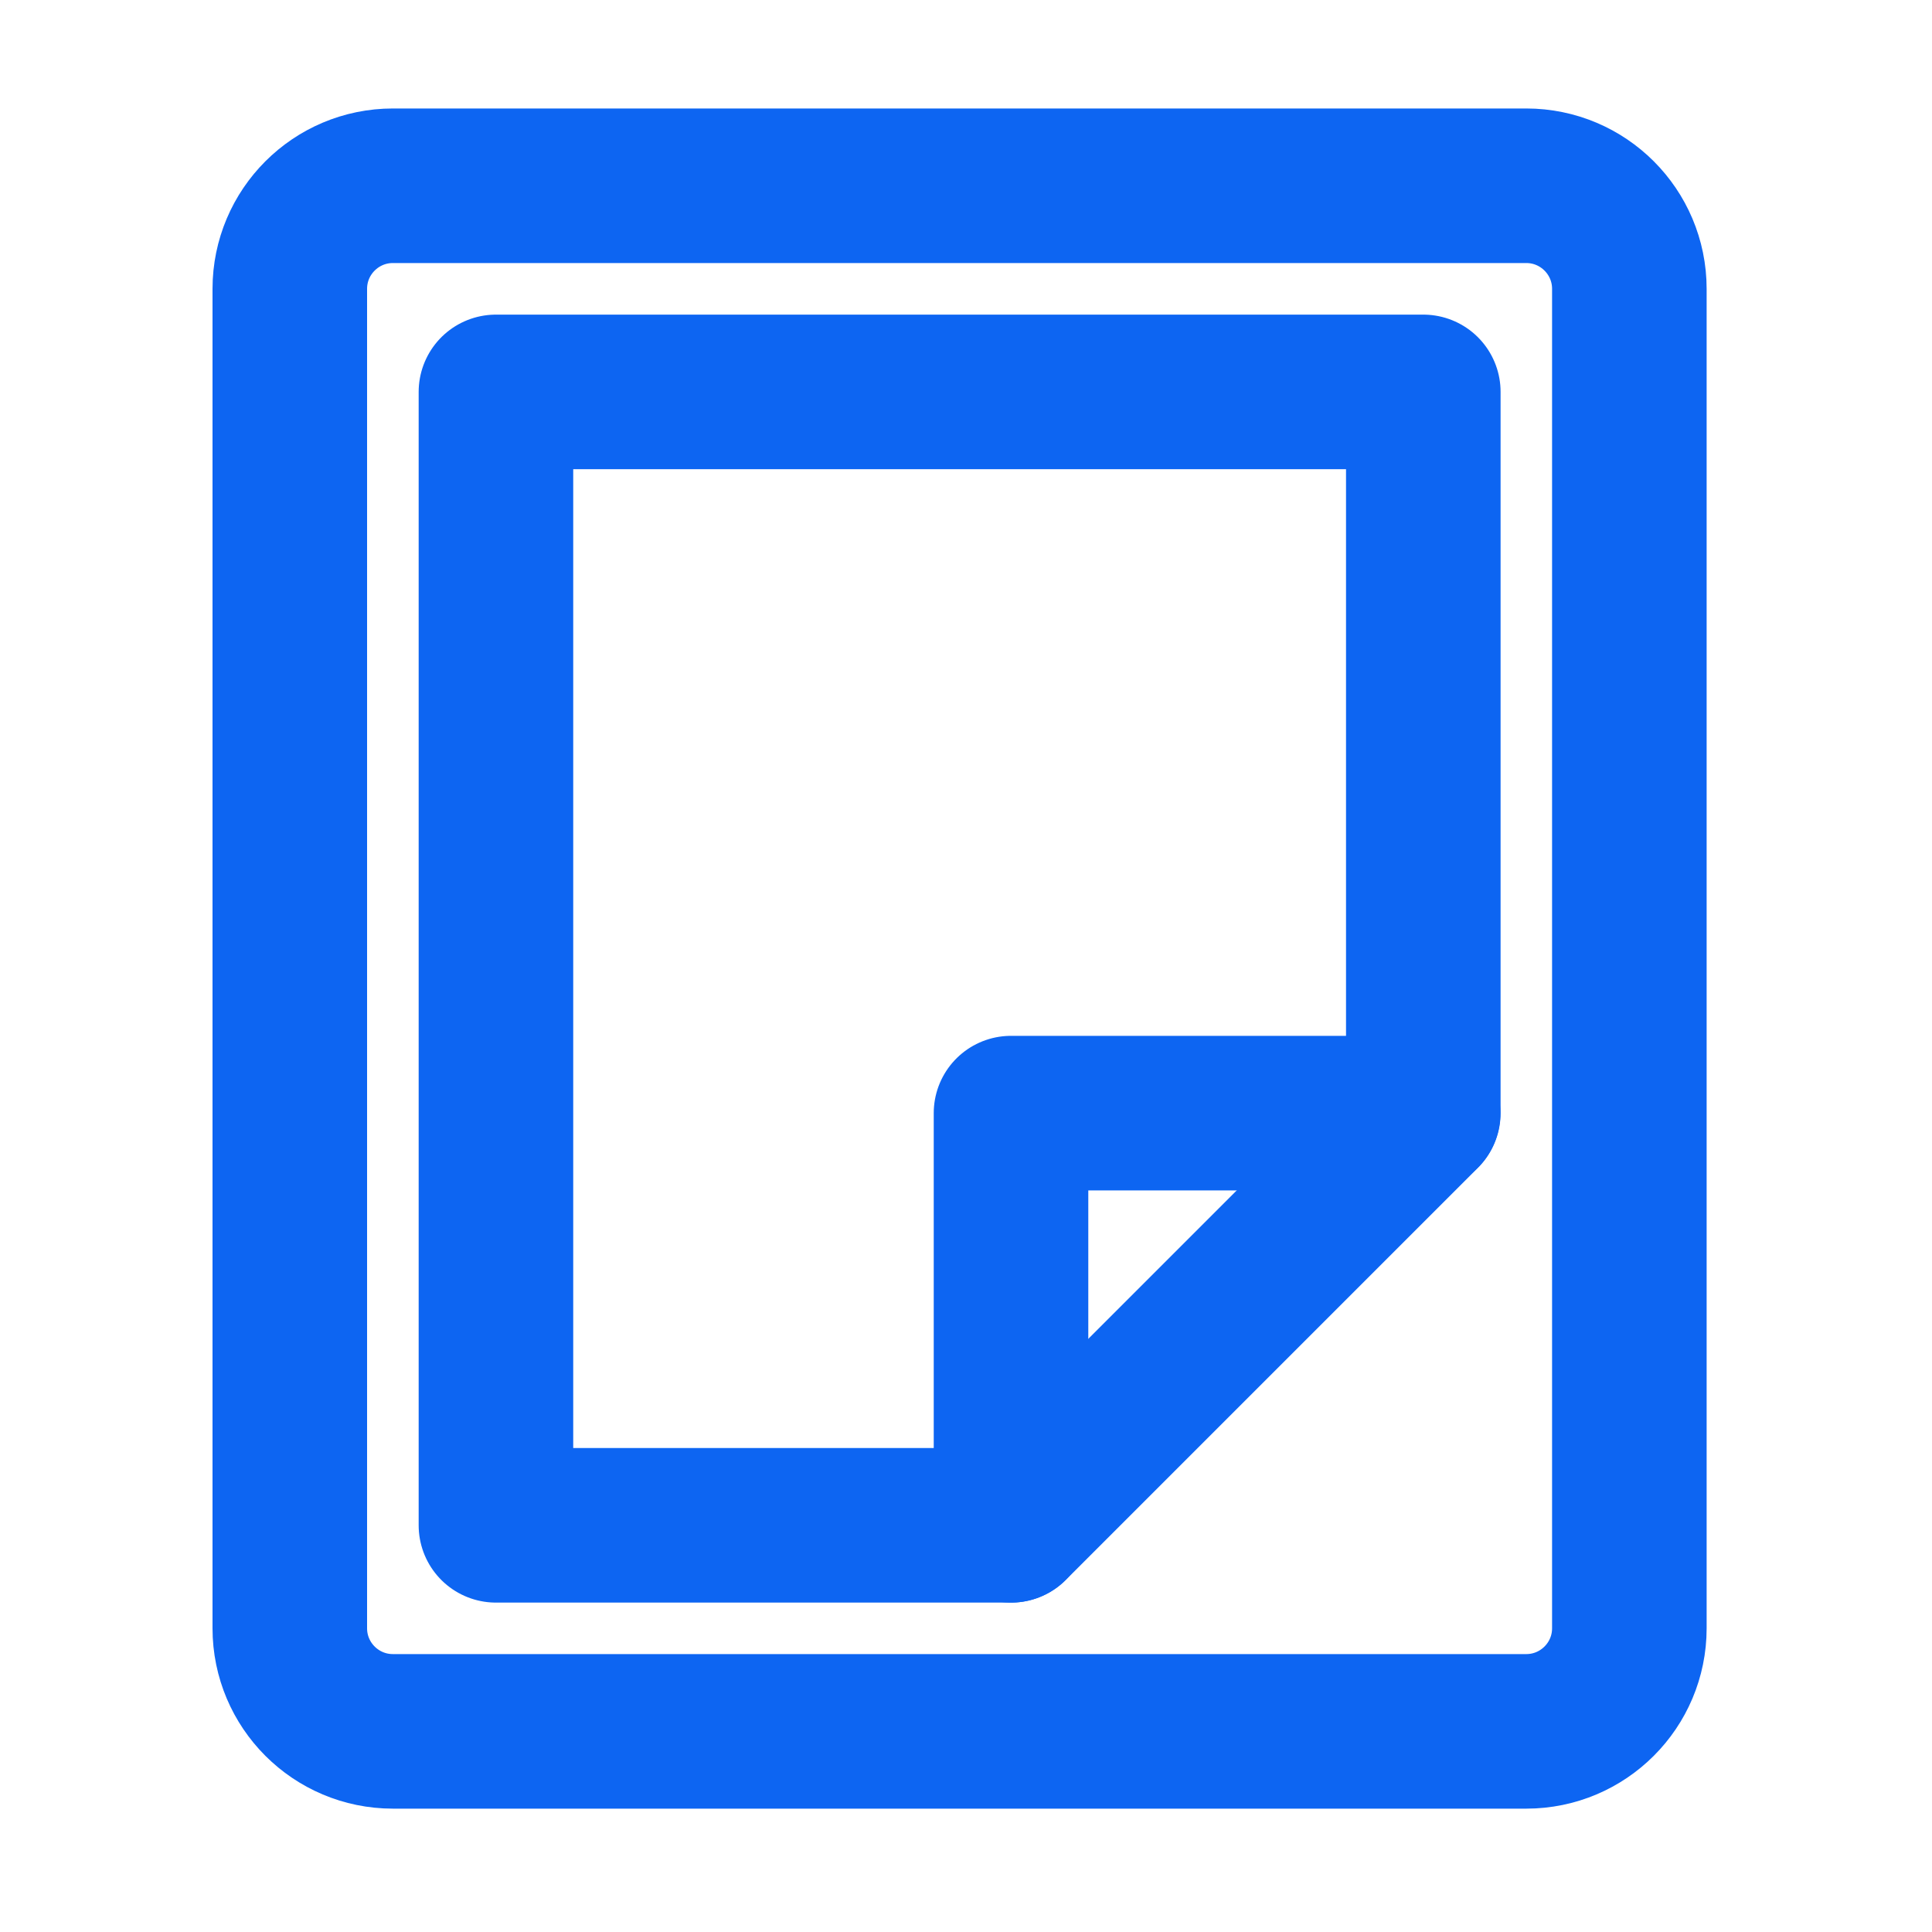
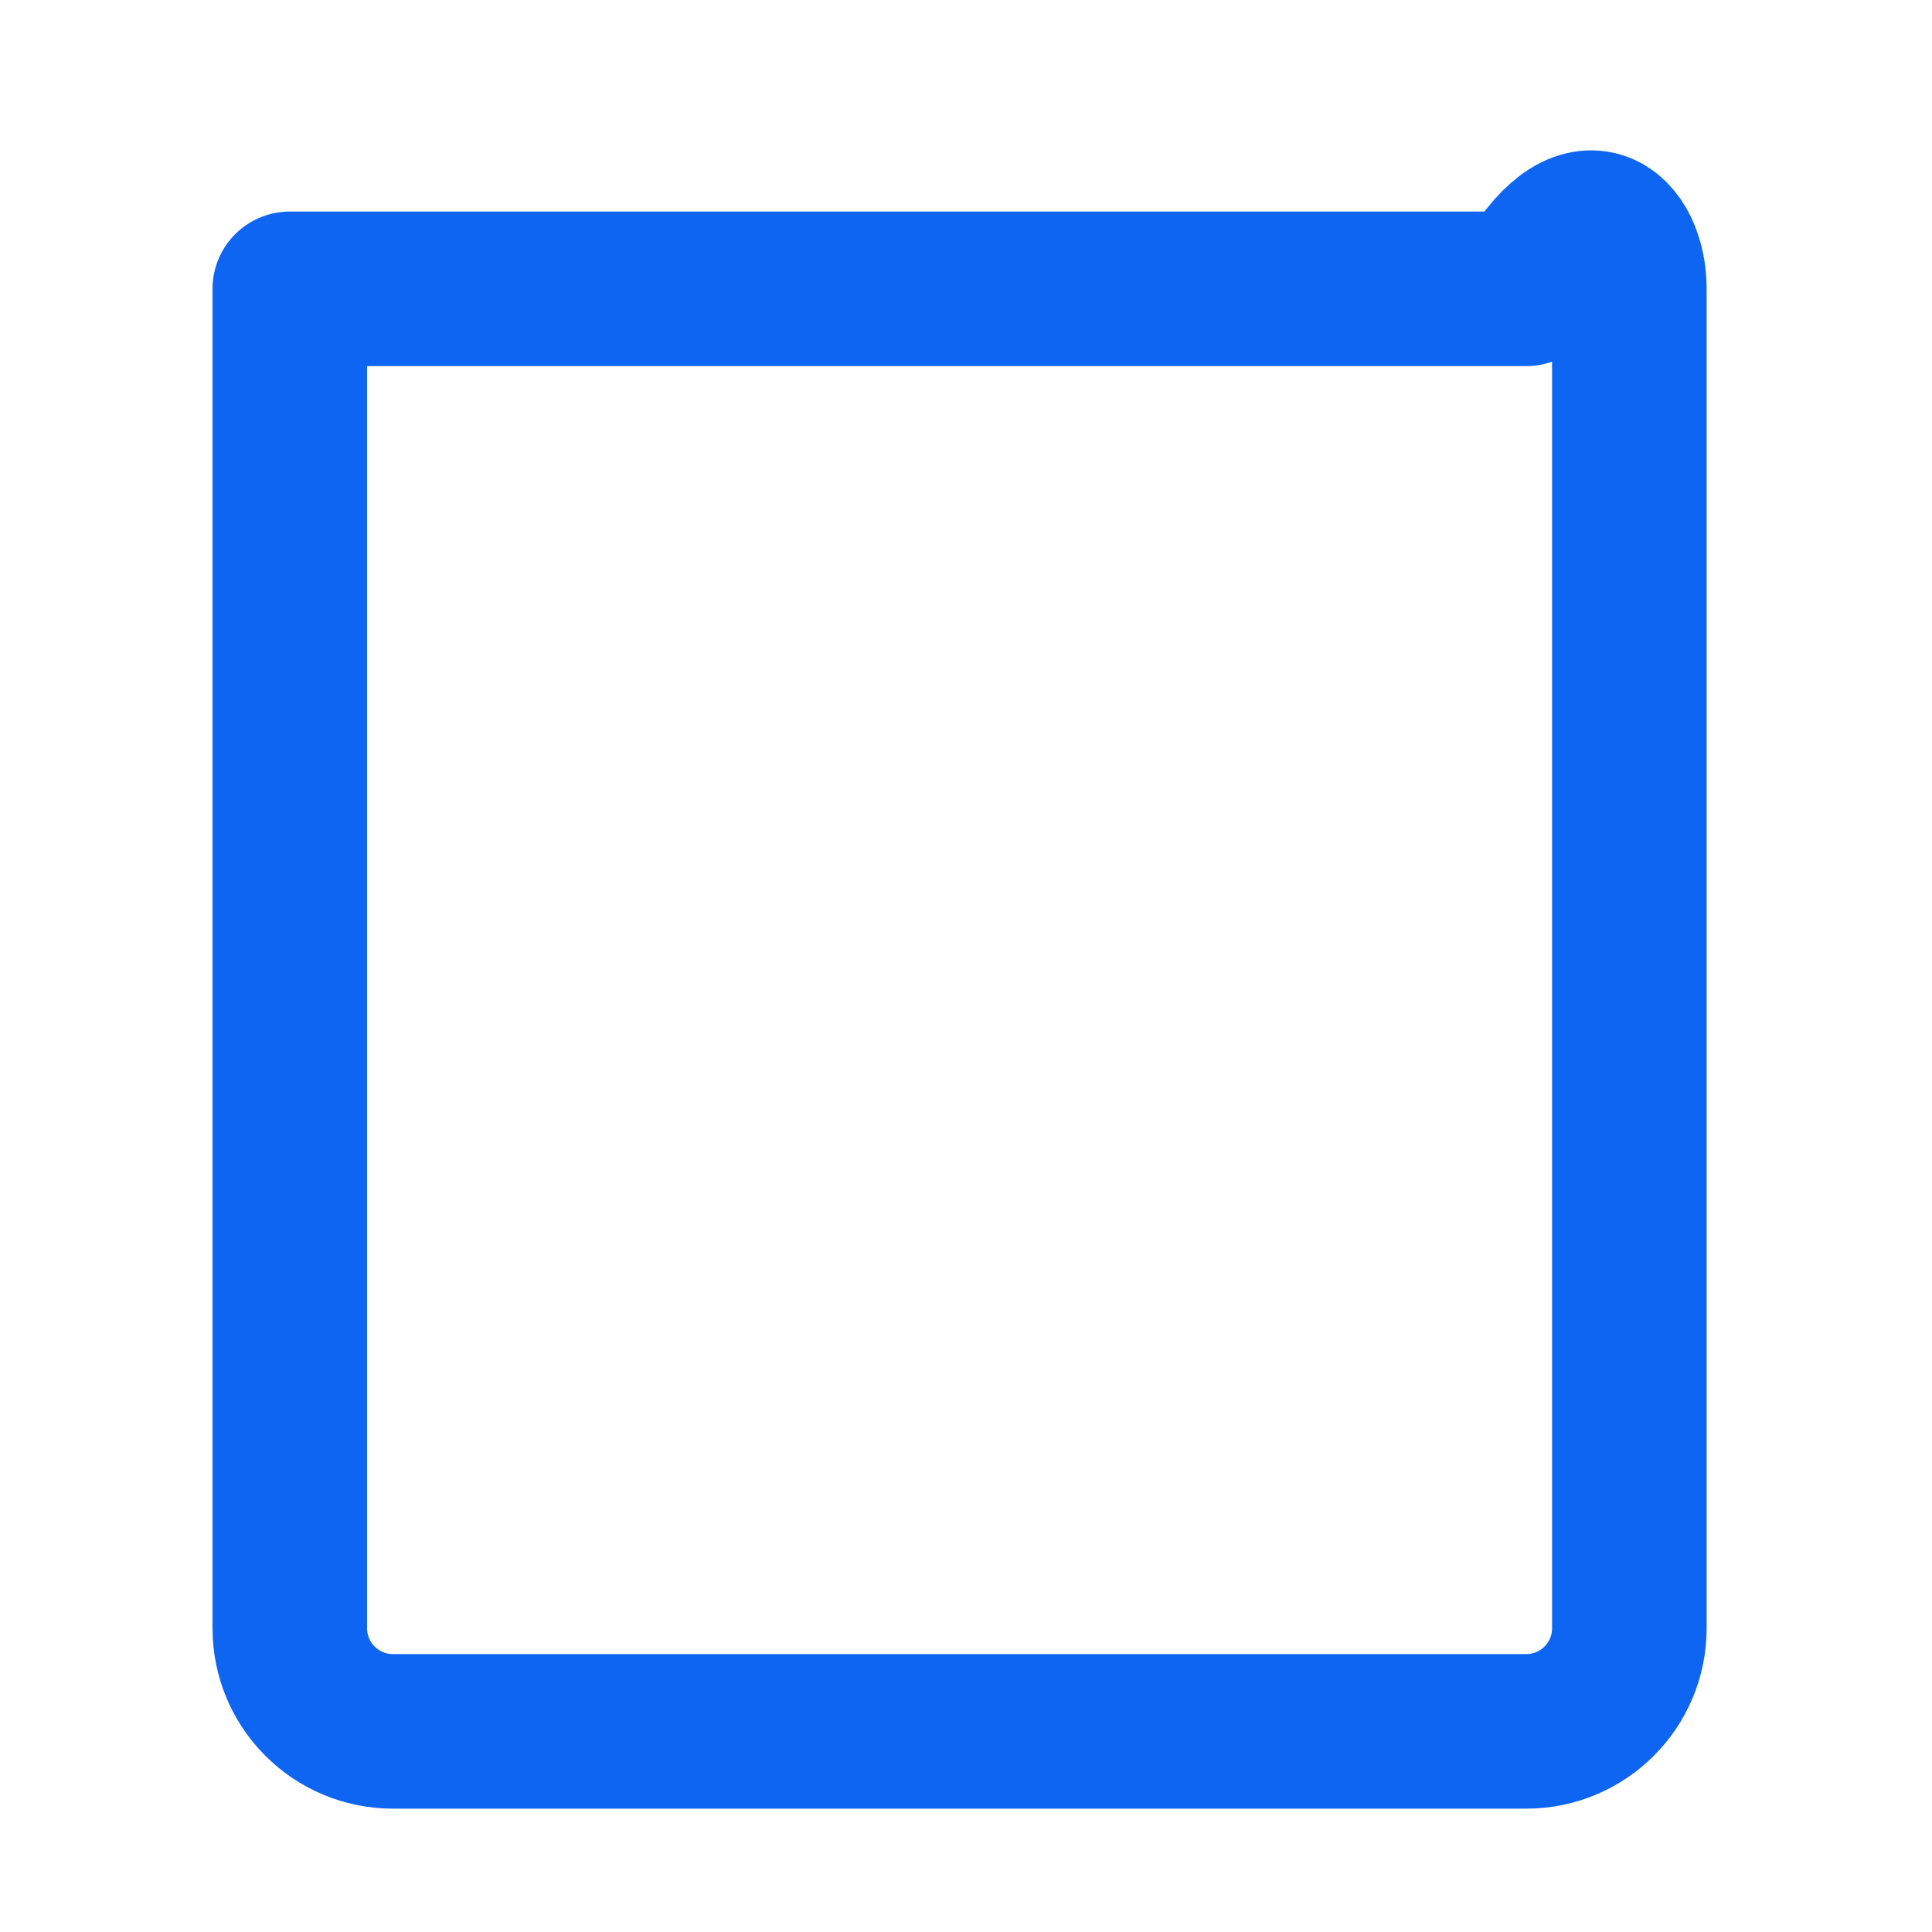
<svg xmlns="http://www.w3.org/2000/svg" width="20" height="20" viewBox="0 0 20 20" fill="none">
-   <path d="M15.8 17.923H4.067C3.478 17.923 3 17.445 3 16.856V2.99C3 2.401 3.478 1.923 4.067 1.923H15.8C16.389 1.923 16.867 2.401 16.867 2.99V16.856C16.867 17.445 16.389 17.923 15.8 17.923Z" stroke="#0D65F2" stroke-width="1.6" stroke-linecap="round" stroke-linejoin="round" />
-   <path d="M10.467 15.79H5.134V4.057H14.734V11.523L10.467 15.79Z" stroke="#0D65F2" stroke-width="1.6" stroke-linecap="round" stroke-linejoin="round" />
-   <path d="M10.466 15.79V11.523H14.732" stroke="#0D65F2" stroke-width="1.6" stroke-linecap="round" stroke-linejoin="round" />
+   <path d="M15.8 17.923H4.067C3.478 17.923 3 17.445 3 16.856V2.99H15.8C16.389 1.923 16.867 2.401 16.867 2.99V16.856C16.867 17.445 16.389 17.923 15.8 17.923Z" stroke="#0D65F2" stroke-width="1.6" stroke-linecap="round" stroke-linejoin="round" />
</svg>